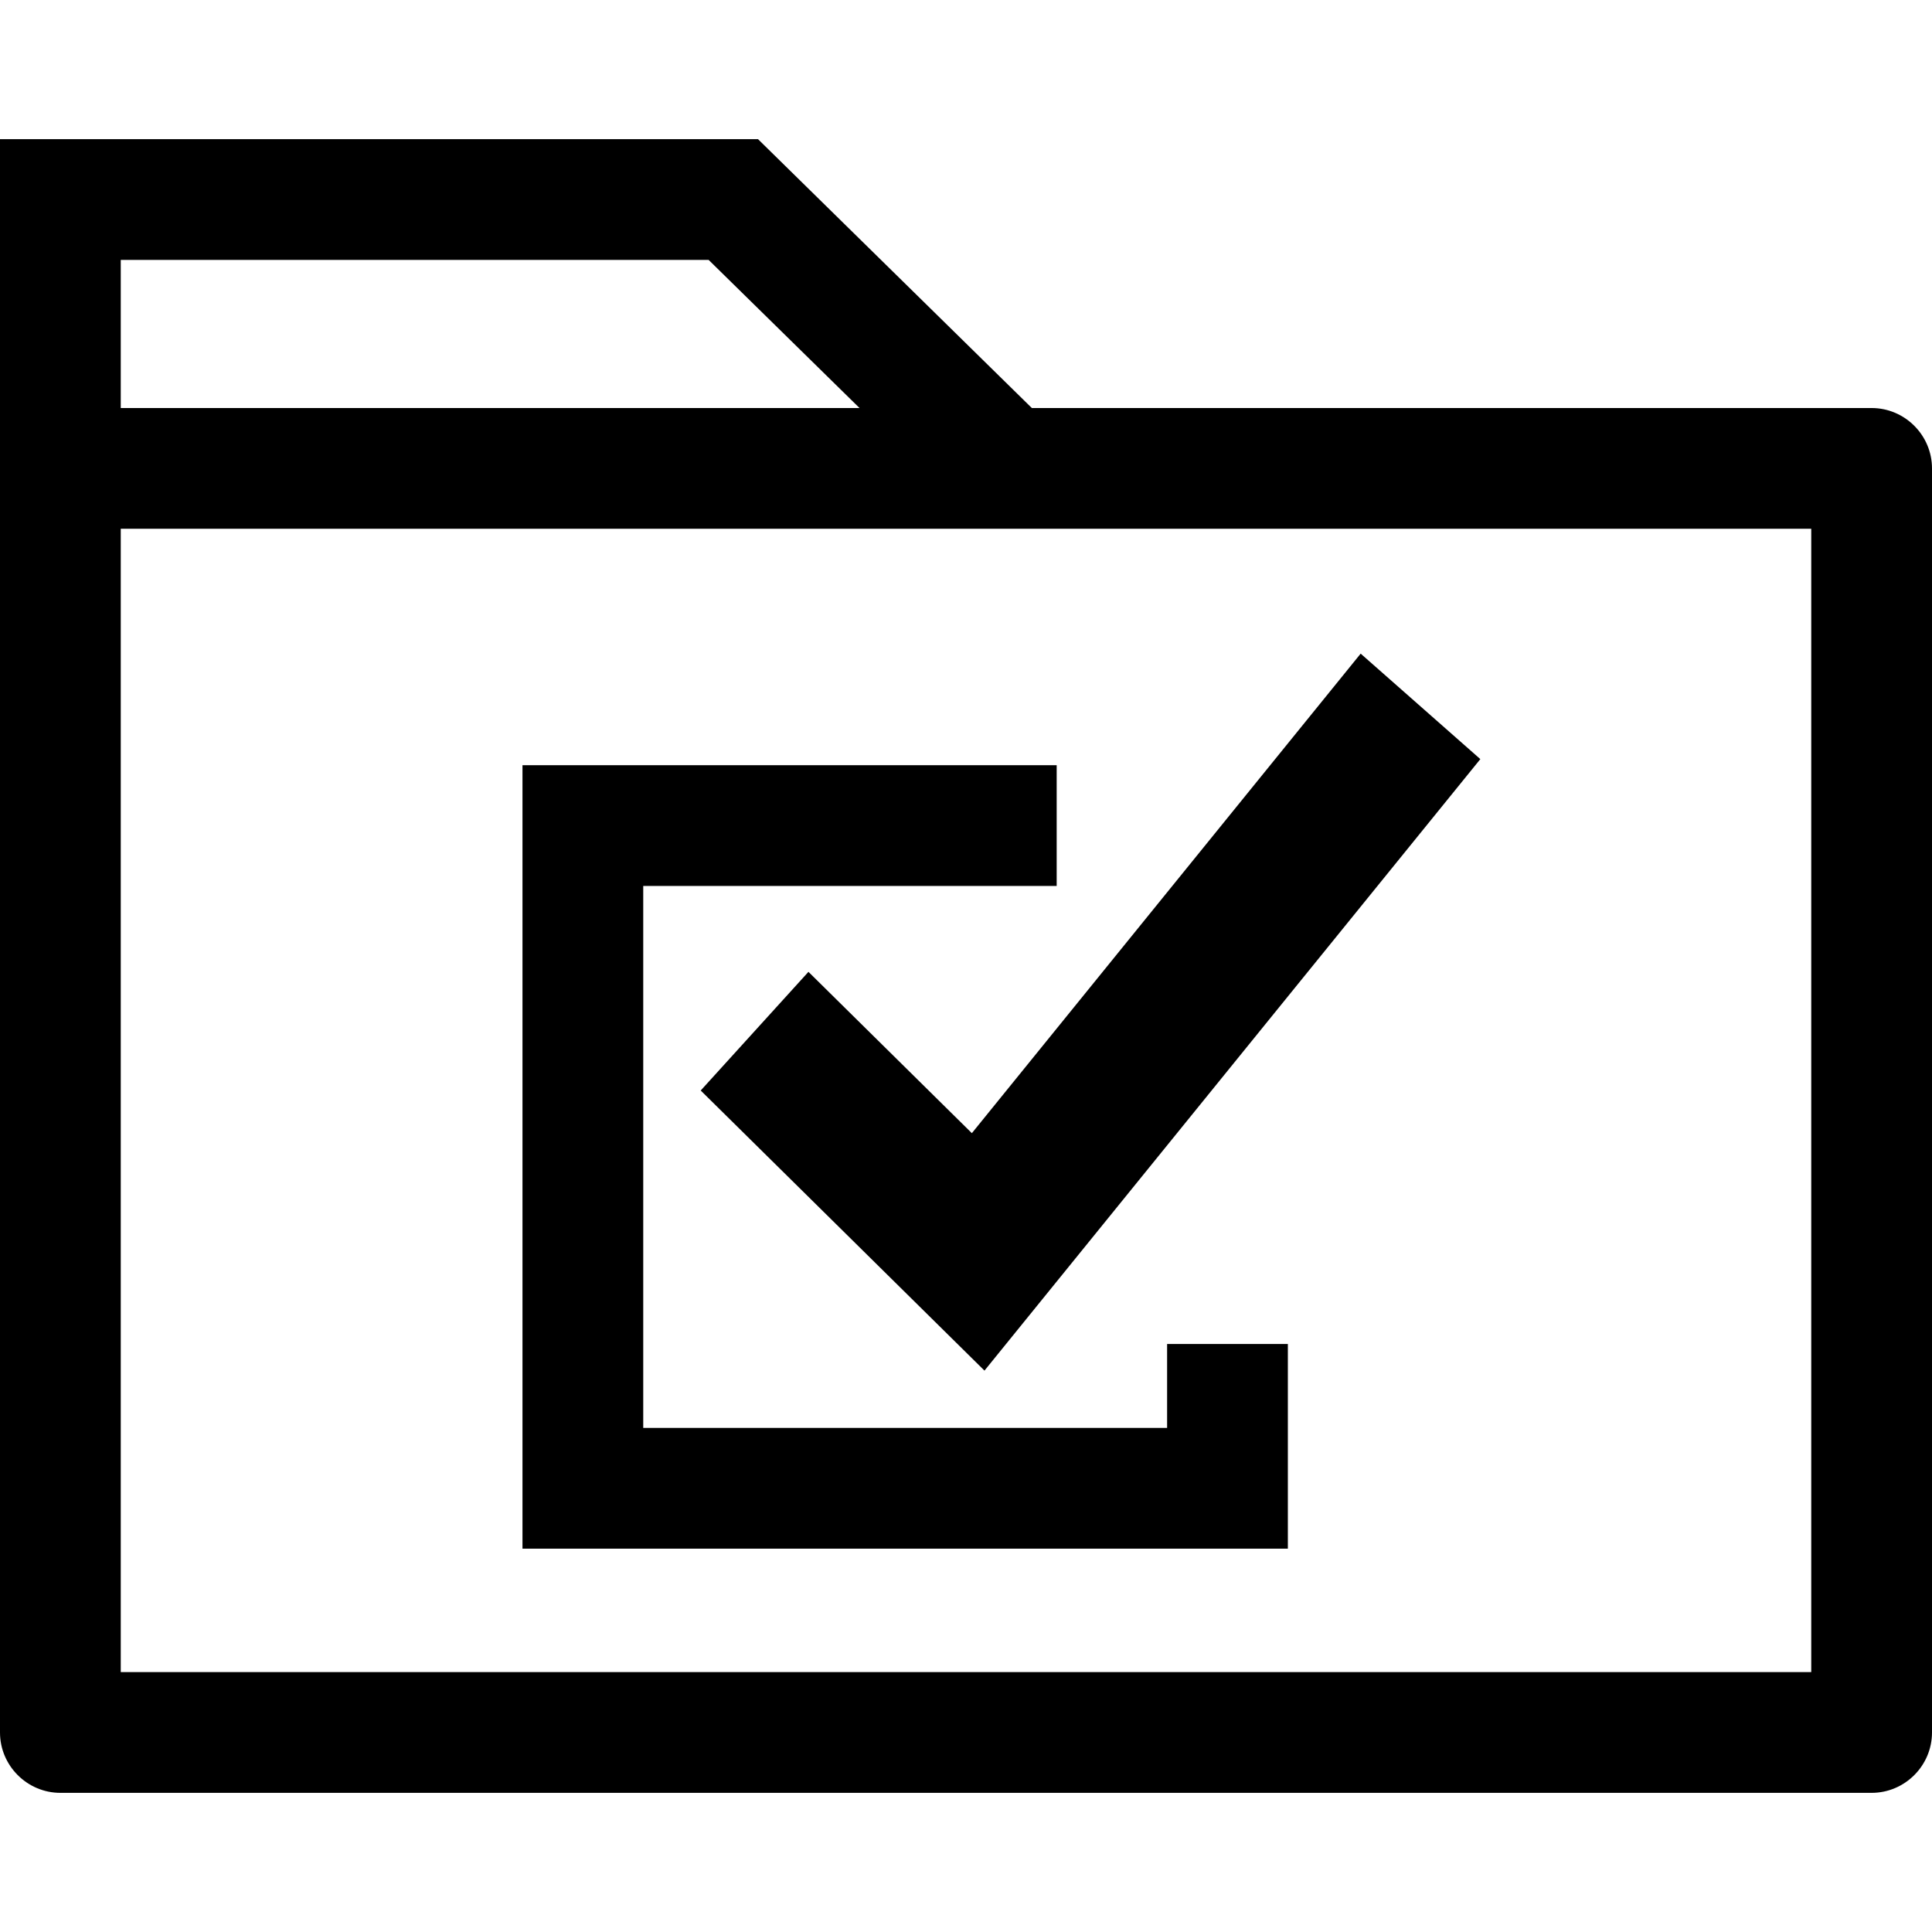
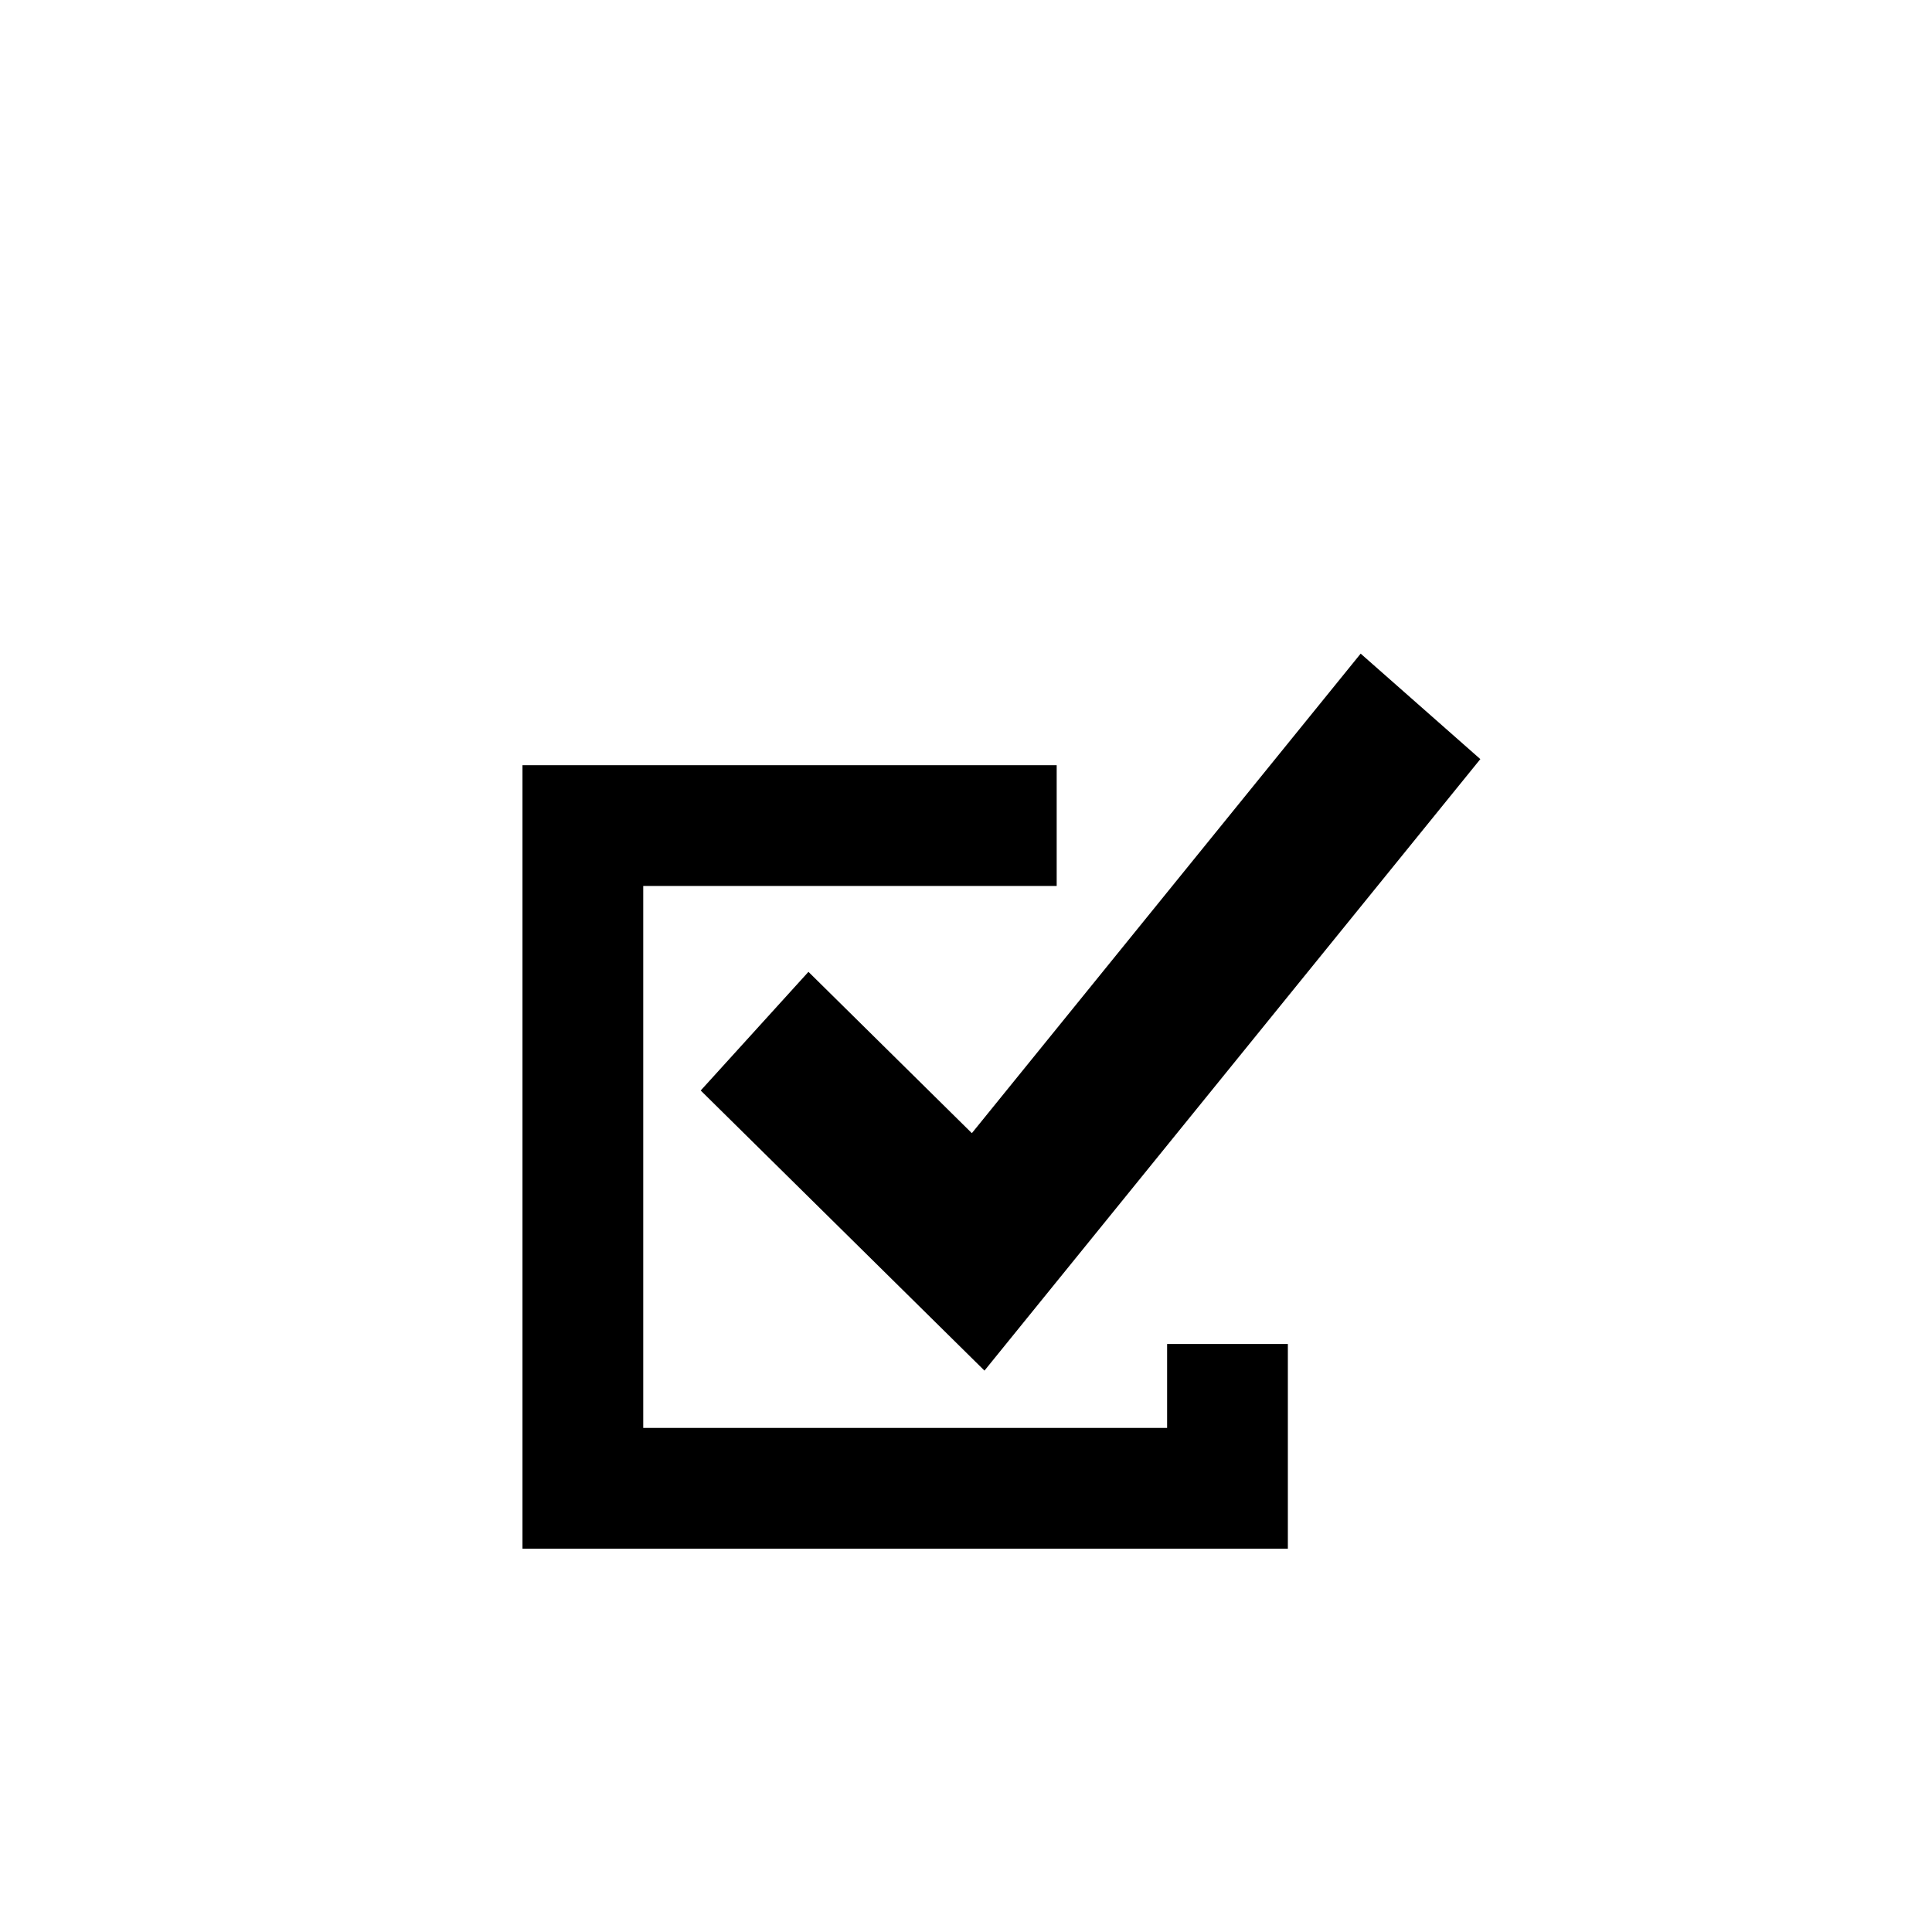
<svg xmlns="http://www.w3.org/2000/svg" version="1.1" id="Layer_1" x="0px" y="0px" viewBox="0 0 512 512" style="enable-background:new 0 0 512 512;" xml:space="preserve">
  <g>
    <g>
-       <path d="M496,108.132H273.448L200.88,36.876H0v87.24c0,0.008,0,0.008,0,0.016v334.992c0,8.8,7.2,16,16,16h480c8.8,0,16-7.2,16-16    V124.132C512,115.332,504.8,108.132,496,108.132z M32,68.876h155.792l39.992,39.256H32V68.876z M480,443.124H32V159.62v-19.496    h448V443.124z" />
-     </g>
+       </g>
  </g>
  <g>
    <g>
      <polygon points="360.592,173.22 257.552,300.3 214.248,257.548 185.696,288.996 260.896,363.228 392.304,201.172   " />
    </g>
  </g>
  <g>
    <g>
      <polygon points="309.296,356.172 309.296,378.412 170.464,378.412 170.464,234.788 280.032,234.788 280.032,202.788     138.464,202.788 138.464,410.412 341.296,410.412 341.296,356.172   " />
    </g>
  </g>
  <g>
</g>
  <g>
</g>
  <g>
</g>
  <g>
</g>
  <g>
</g>
  <g>
</g>
  <g>
</g>
  <g>
</g>
  <g>
</g>
  <g>
</g>
  <g>
</g>
  <g>
</g>
  <g>
</g>
  <g>
</g>
  <g>
</g>
</svg>